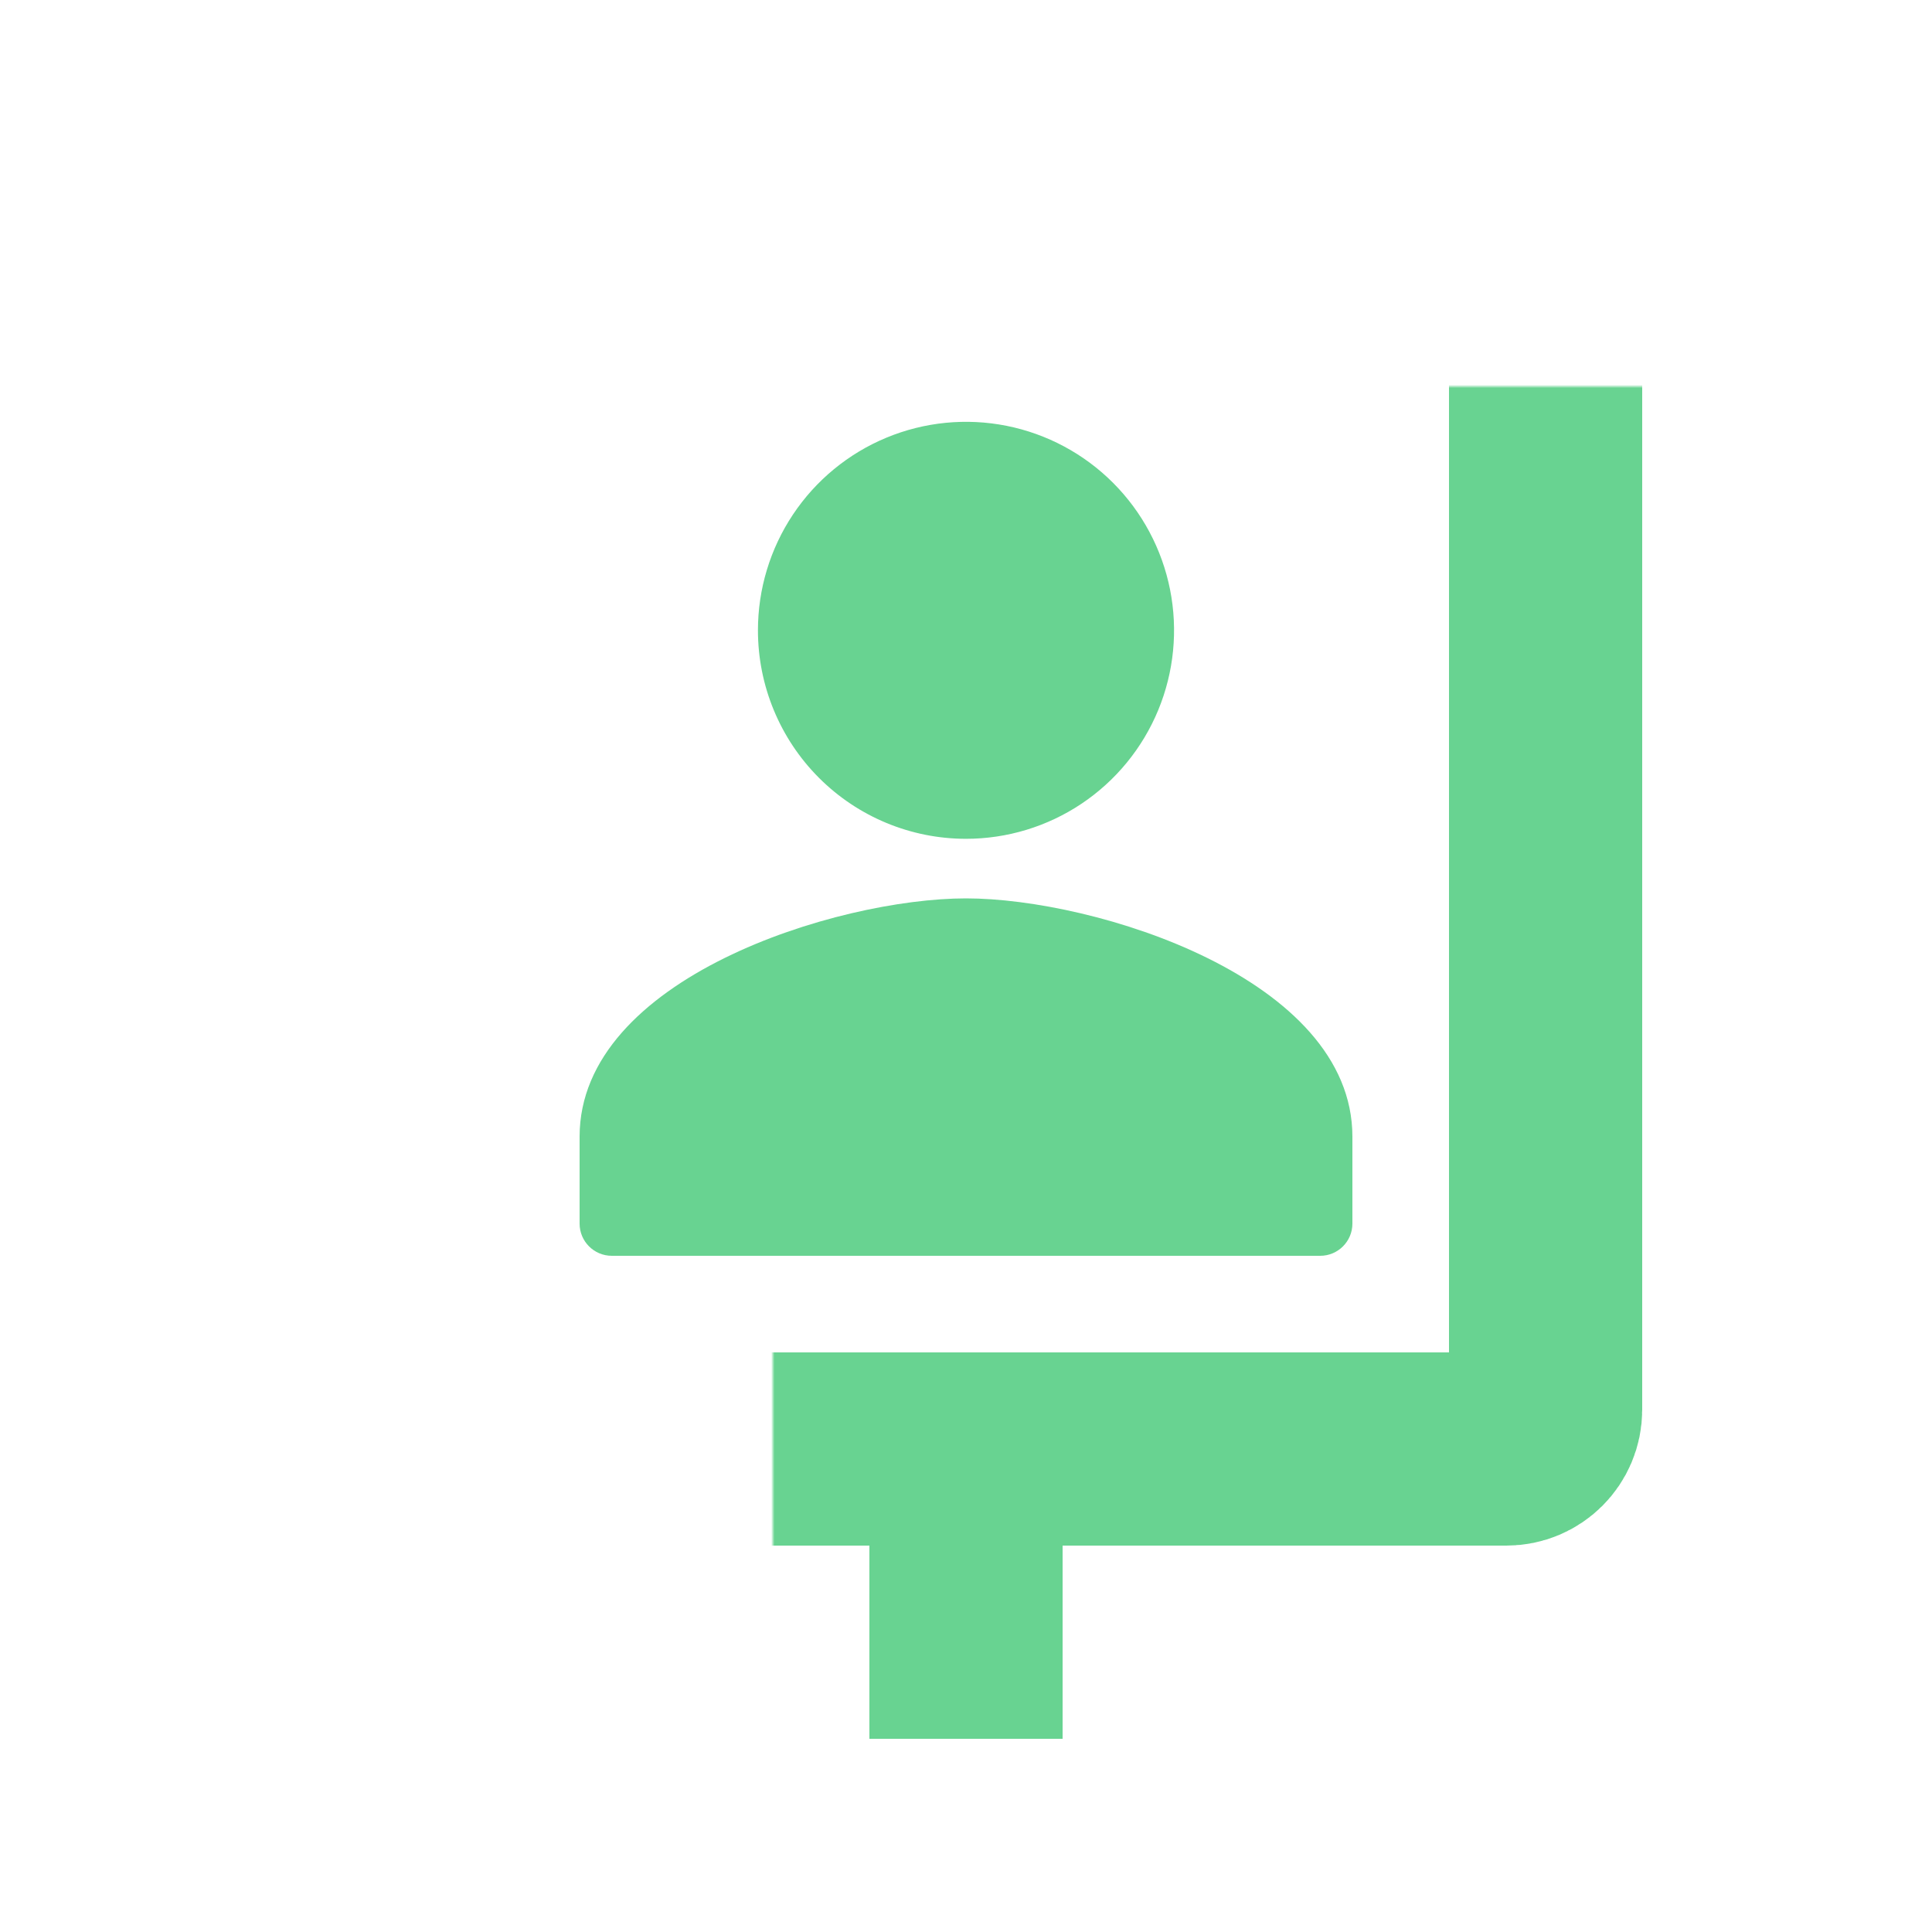
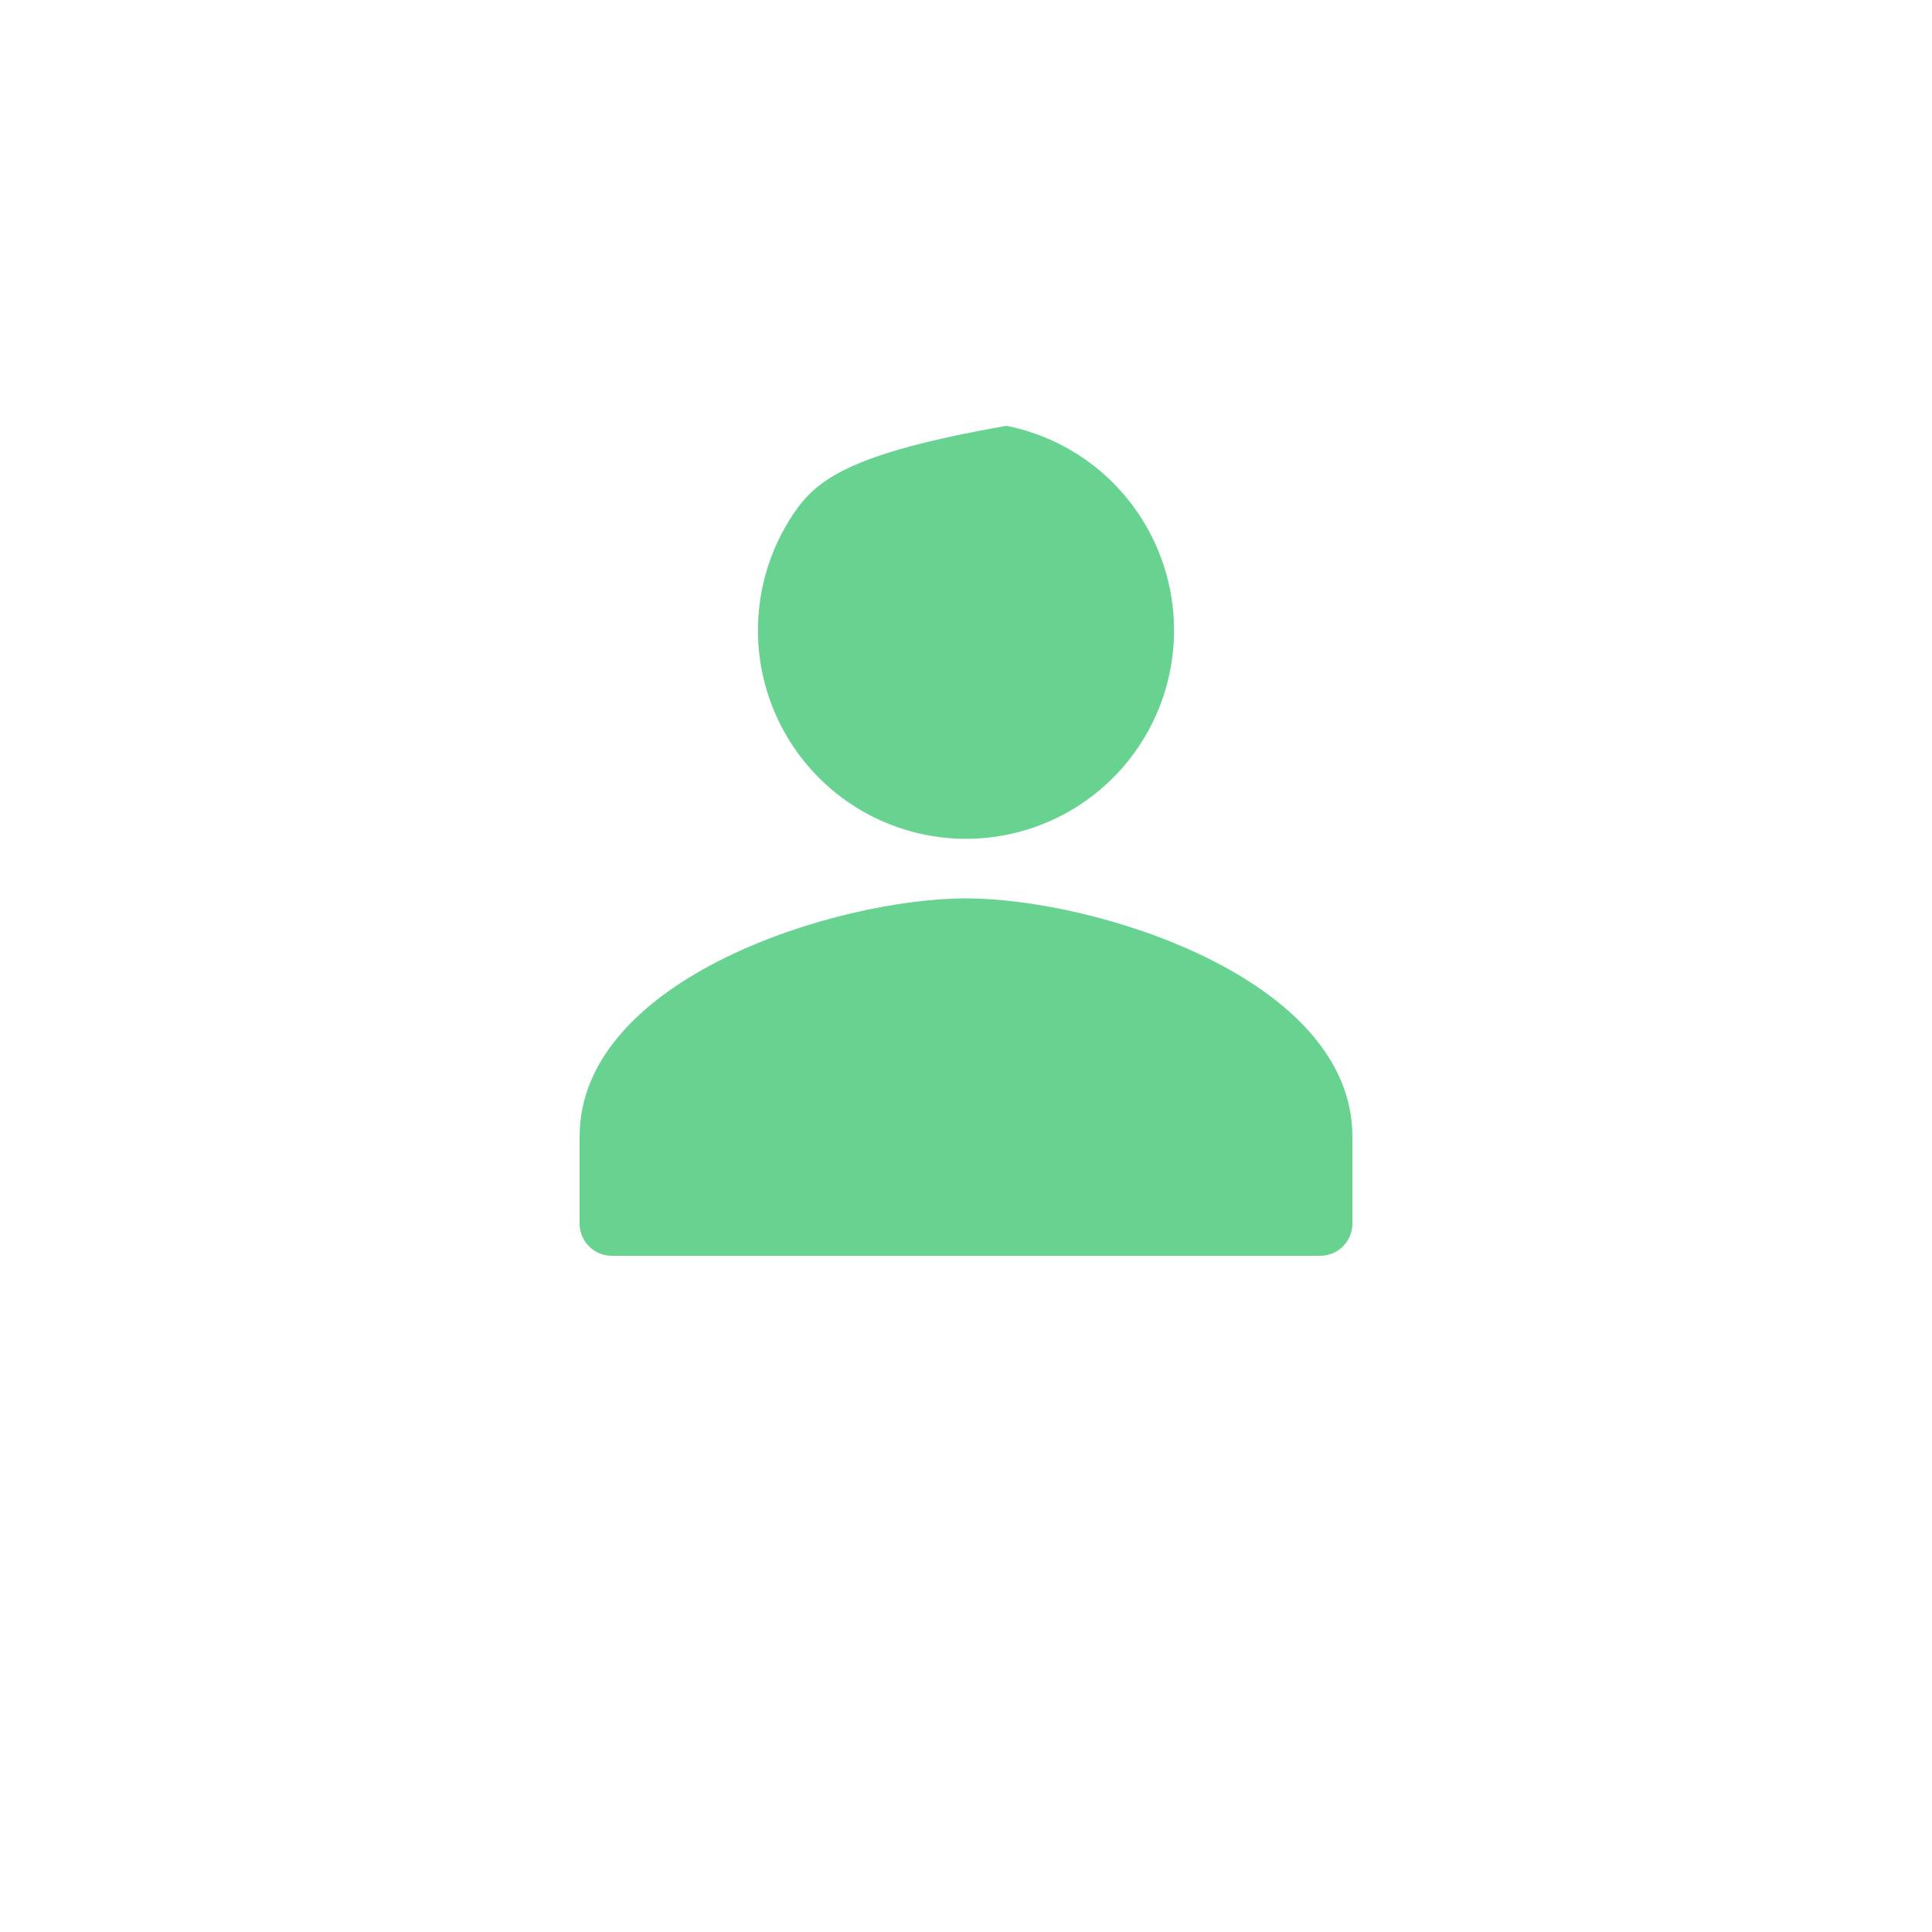
<svg xmlns="http://www.w3.org/2000/svg" width="600" height="600" viewBox="0 0 600 600" fill="none">
  <mask id="path-1-inside-1_2945_165" fill="white">
-     <rect x="120" y="60" width="360" height="390" rx="12.187" />
-   </mask>
-   <rect x="120" y="60" width="360" height="390" rx="12.187" stroke="#68D391" stroke-width="60" stroke-linejoin="round" mask="url(#path-1-inside-1_2945_165)" />
-   <path d="M300 260.5C312.78 260.5 325.272 256.702 335.898 249.588C346.524 242.473 354.806 232.36 359.697 220.529C364.587 208.697 365.867 195.678 363.374 183.118C360.881 170.558 354.727 159.02 345.69 149.965C336.653 140.909 325.14 134.743 312.606 132.244C300.072 129.746 287.08 131.028 275.273 135.929C263.466 140.83 253.374 149.129 246.274 159.777C239.174 170.425 235.385 182.944 235.385 195.75C235.385 212.923 242.192 229.392 254.31 241.535C266.428 253.678 282.863 260.5 300 260.5ZM300 279C259.95 279 180 303.79 180 353V380C180 385.523 184.477 390 190 390H410C415.523 390 420 385.523 420 380V353C420 303.79 340.05 279 300 279Z" fill="#68D391" />
-   <rect x="270" y="436" width="60" height="104" fill="#68D391" />
+     </mask>
+   <path d="M300 260.5C312.78 260.5 325.272 256.702 335.898 249.588C346.524 242.473 354.806 232.36 359.697 220.529C364.587 208.697 365.867 195.678 363.374 183.118C360.881 170.558 354.727 159.02 345.69 149.965C336.653 140.909 325.14 134.743 312.606 132.244C263.466 140.83 253.374 149.129 246.274 159.777C239.174 170.425 235.385 182.944 235.385 195.75C235.385 212.923 242.192 229.392 254.31 241.535C266.428 253.678 282.863 260.5 300 260.5ZM300 279C259.95 279 180 303.79 180 353V380C180 385.523 184.477 390 190 390H410C415.523 390 420 385.523 420 380V353C420 303.79 340.05 279 300 279Z" fill="#68D391" />
</svg>